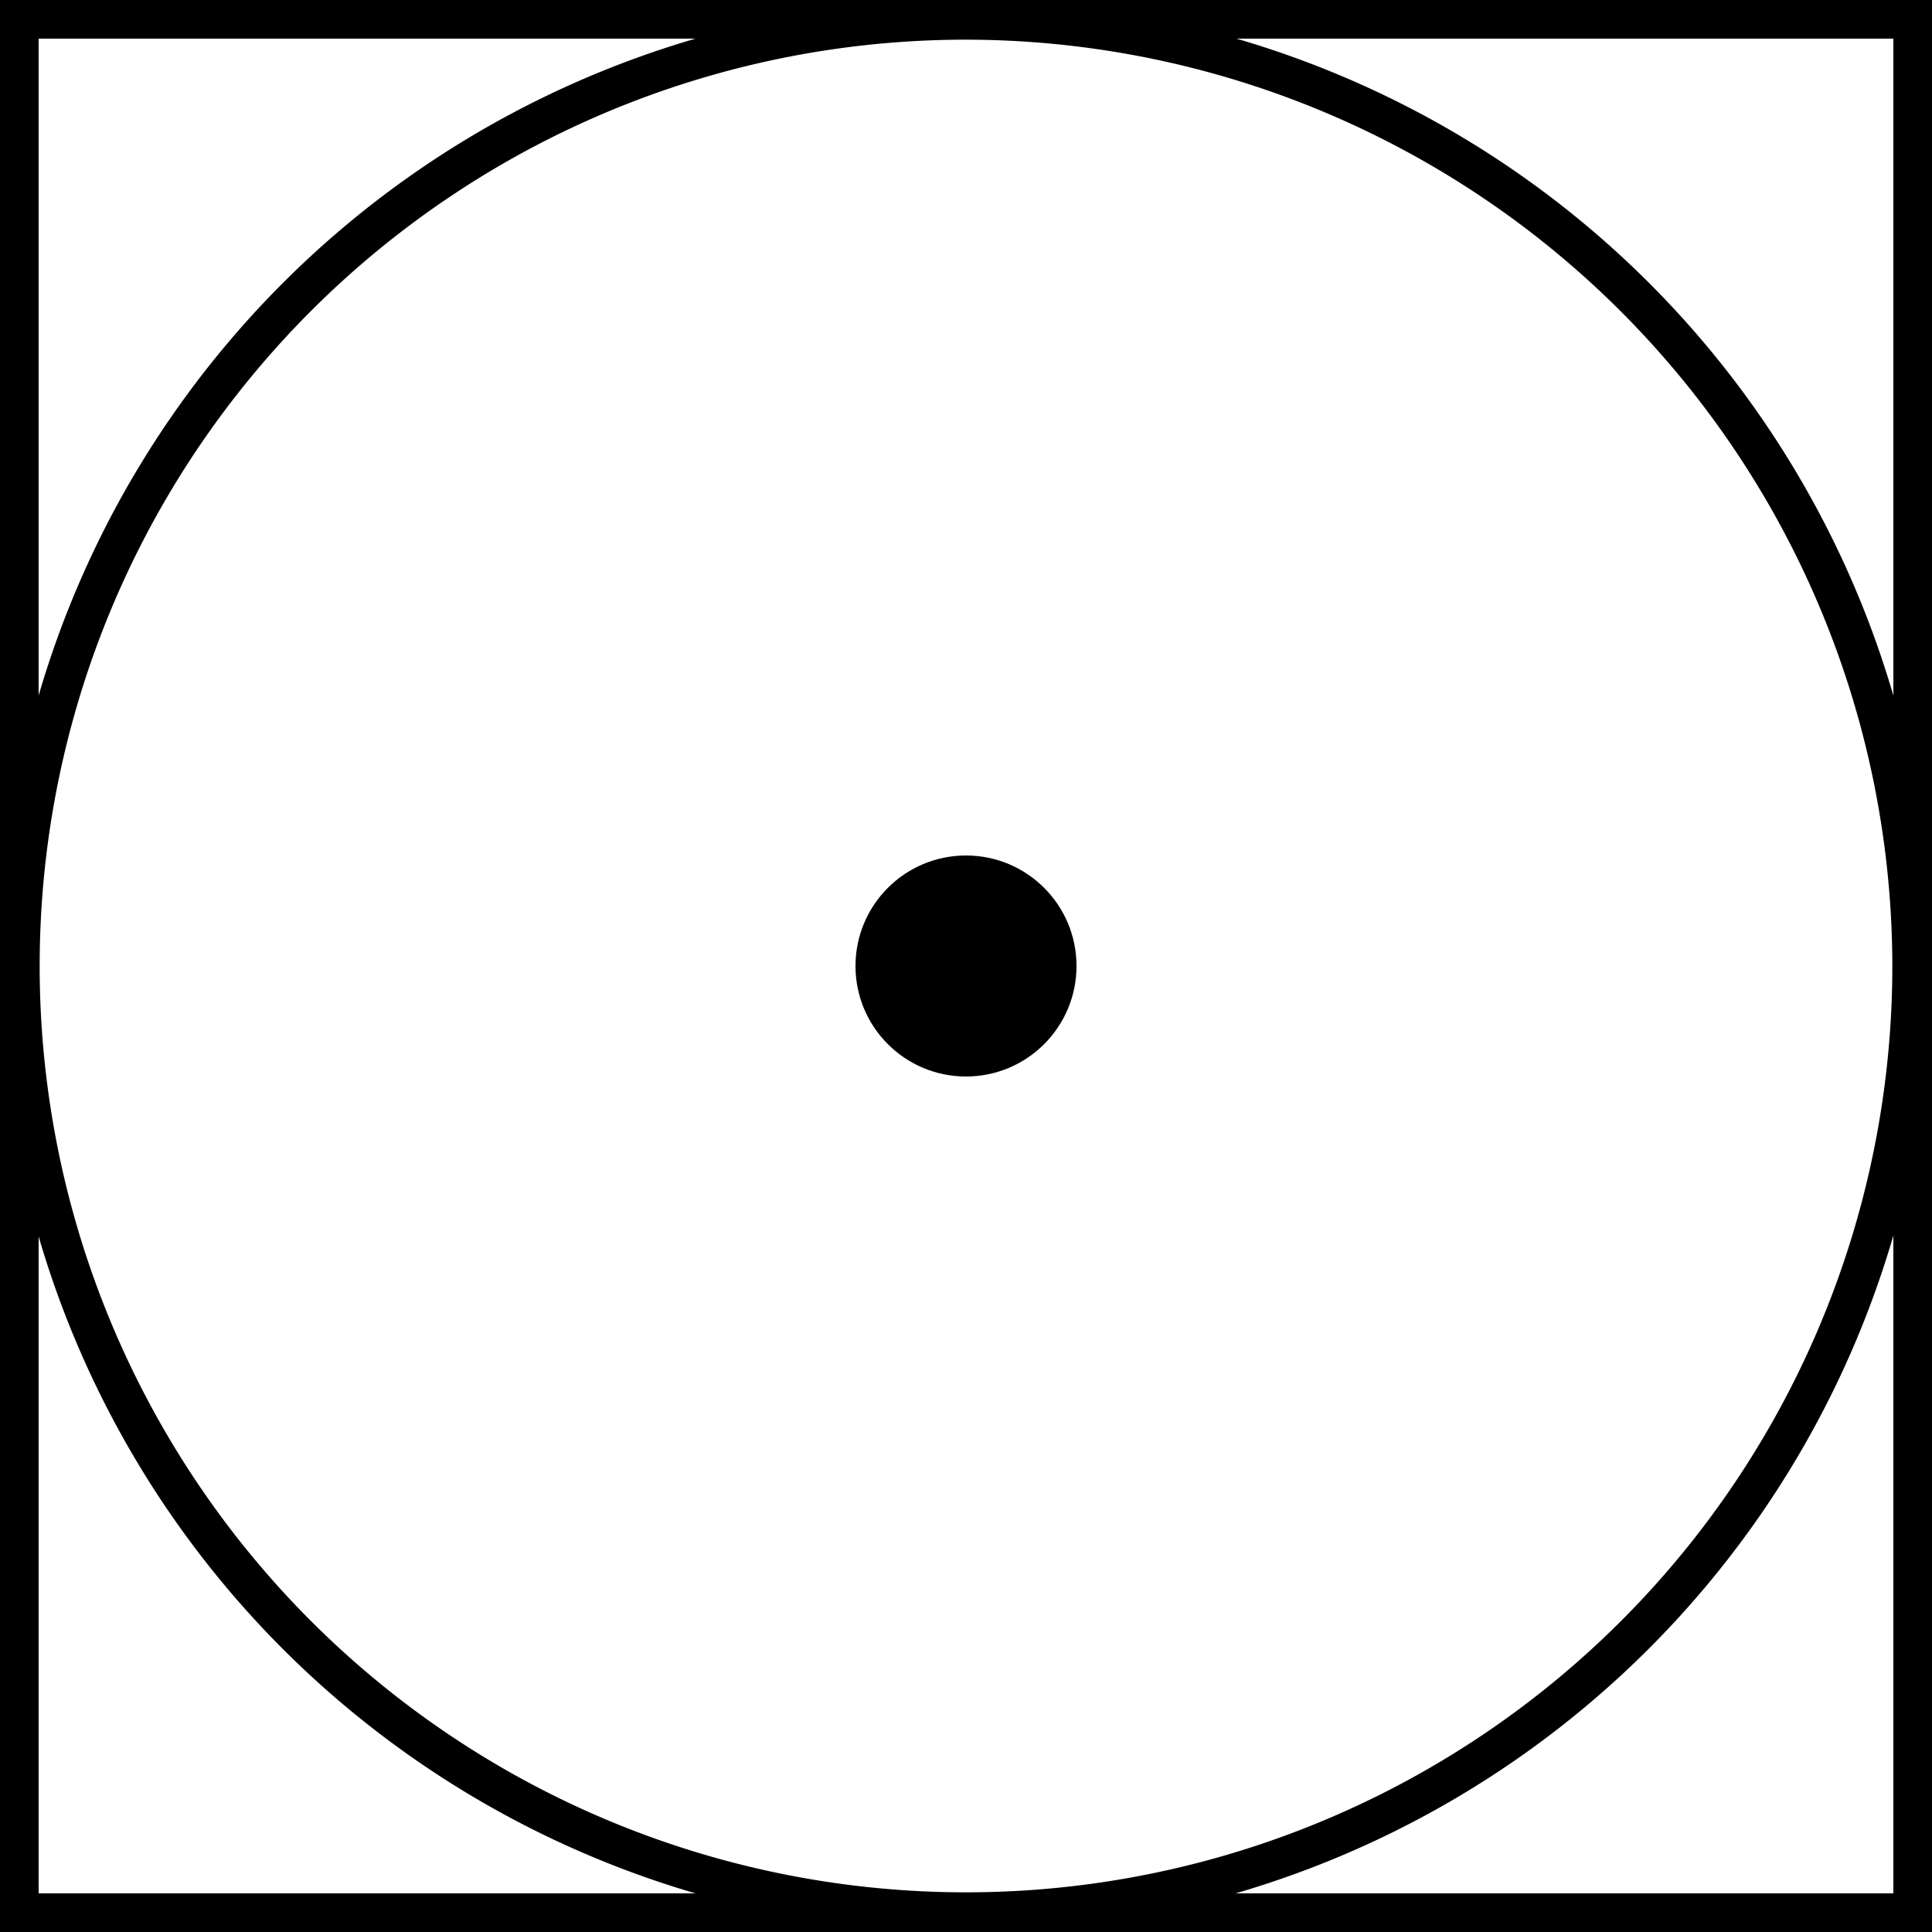
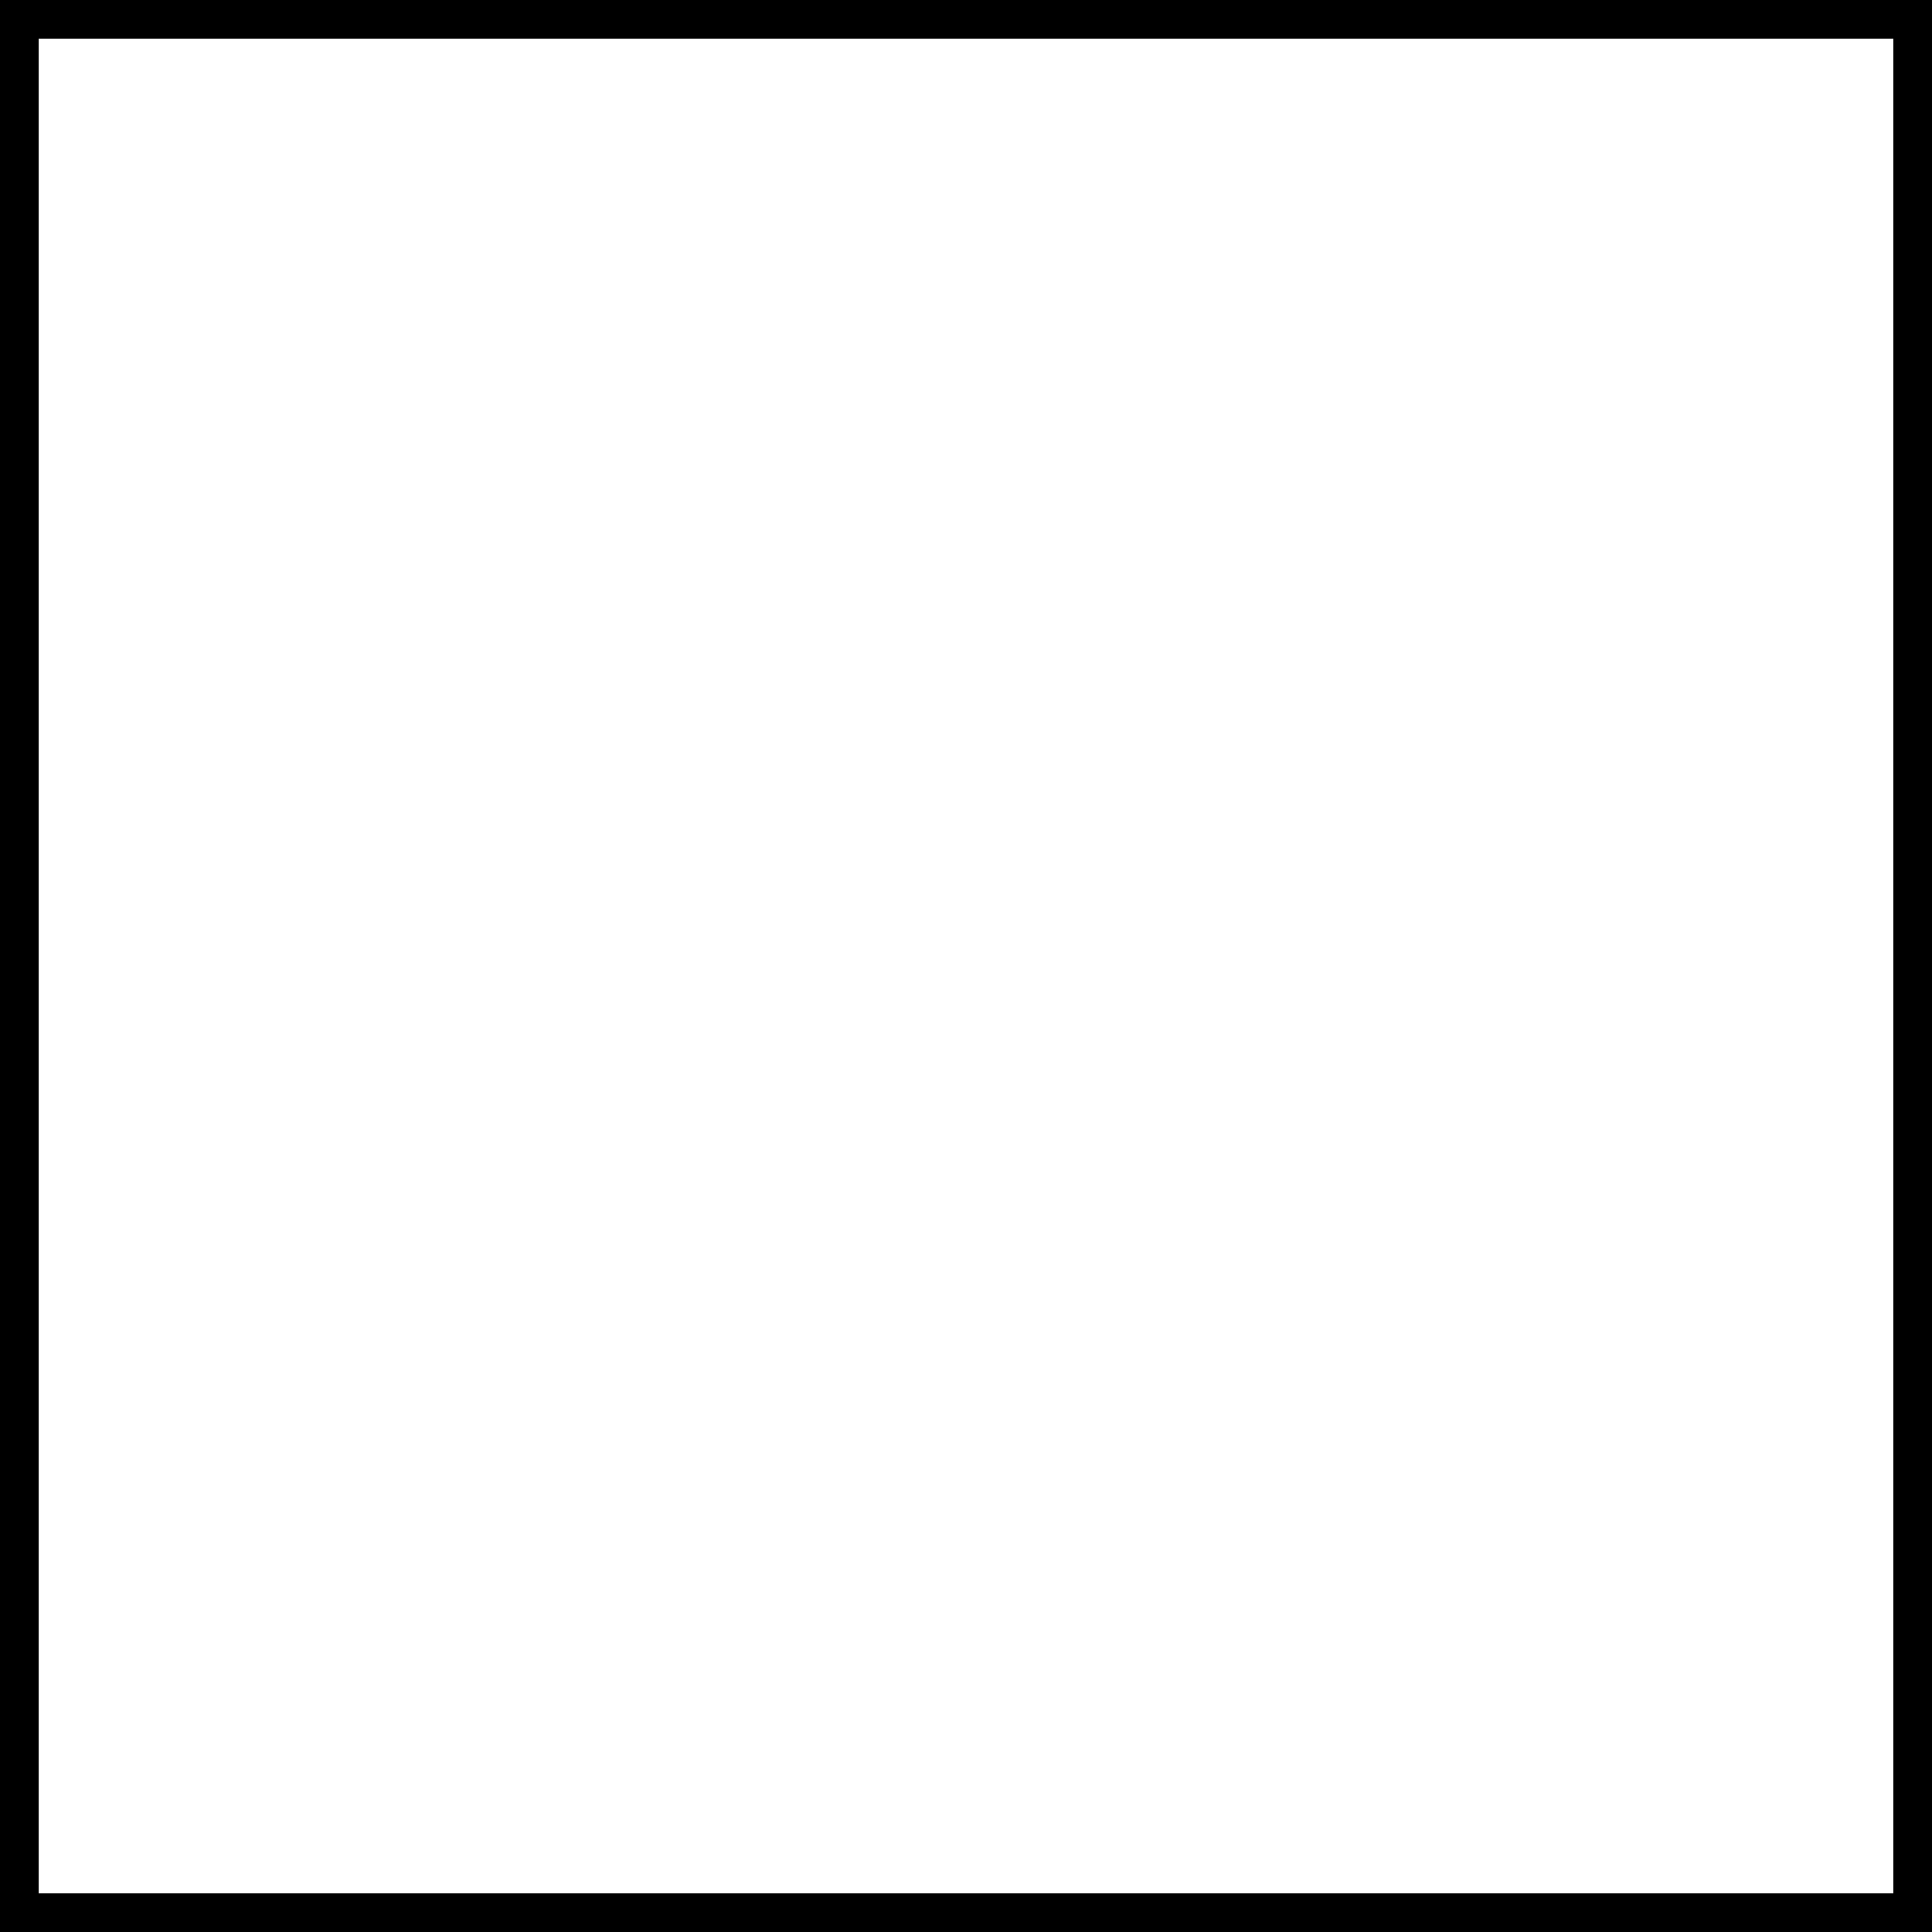
<svg xmlns="http://www.w3.org/2000/svg" id="Layer_1" data-name="Layer 1" viewBox="0 0 150 150">
  <path d="M150,150H0V0H150ZM3,147H147V3H3Z" />
-   <path d="M75,150a75,75,0,1,1,75-75A75.08,75.08,0,0,1,75,150ZM75,3.08A71.92,71.92,0,1,0,146.92,75,72,72,0,0,0,75,3.08Z" />
-   <circle cx="75" cy="75" r="8.58" />
</svg>